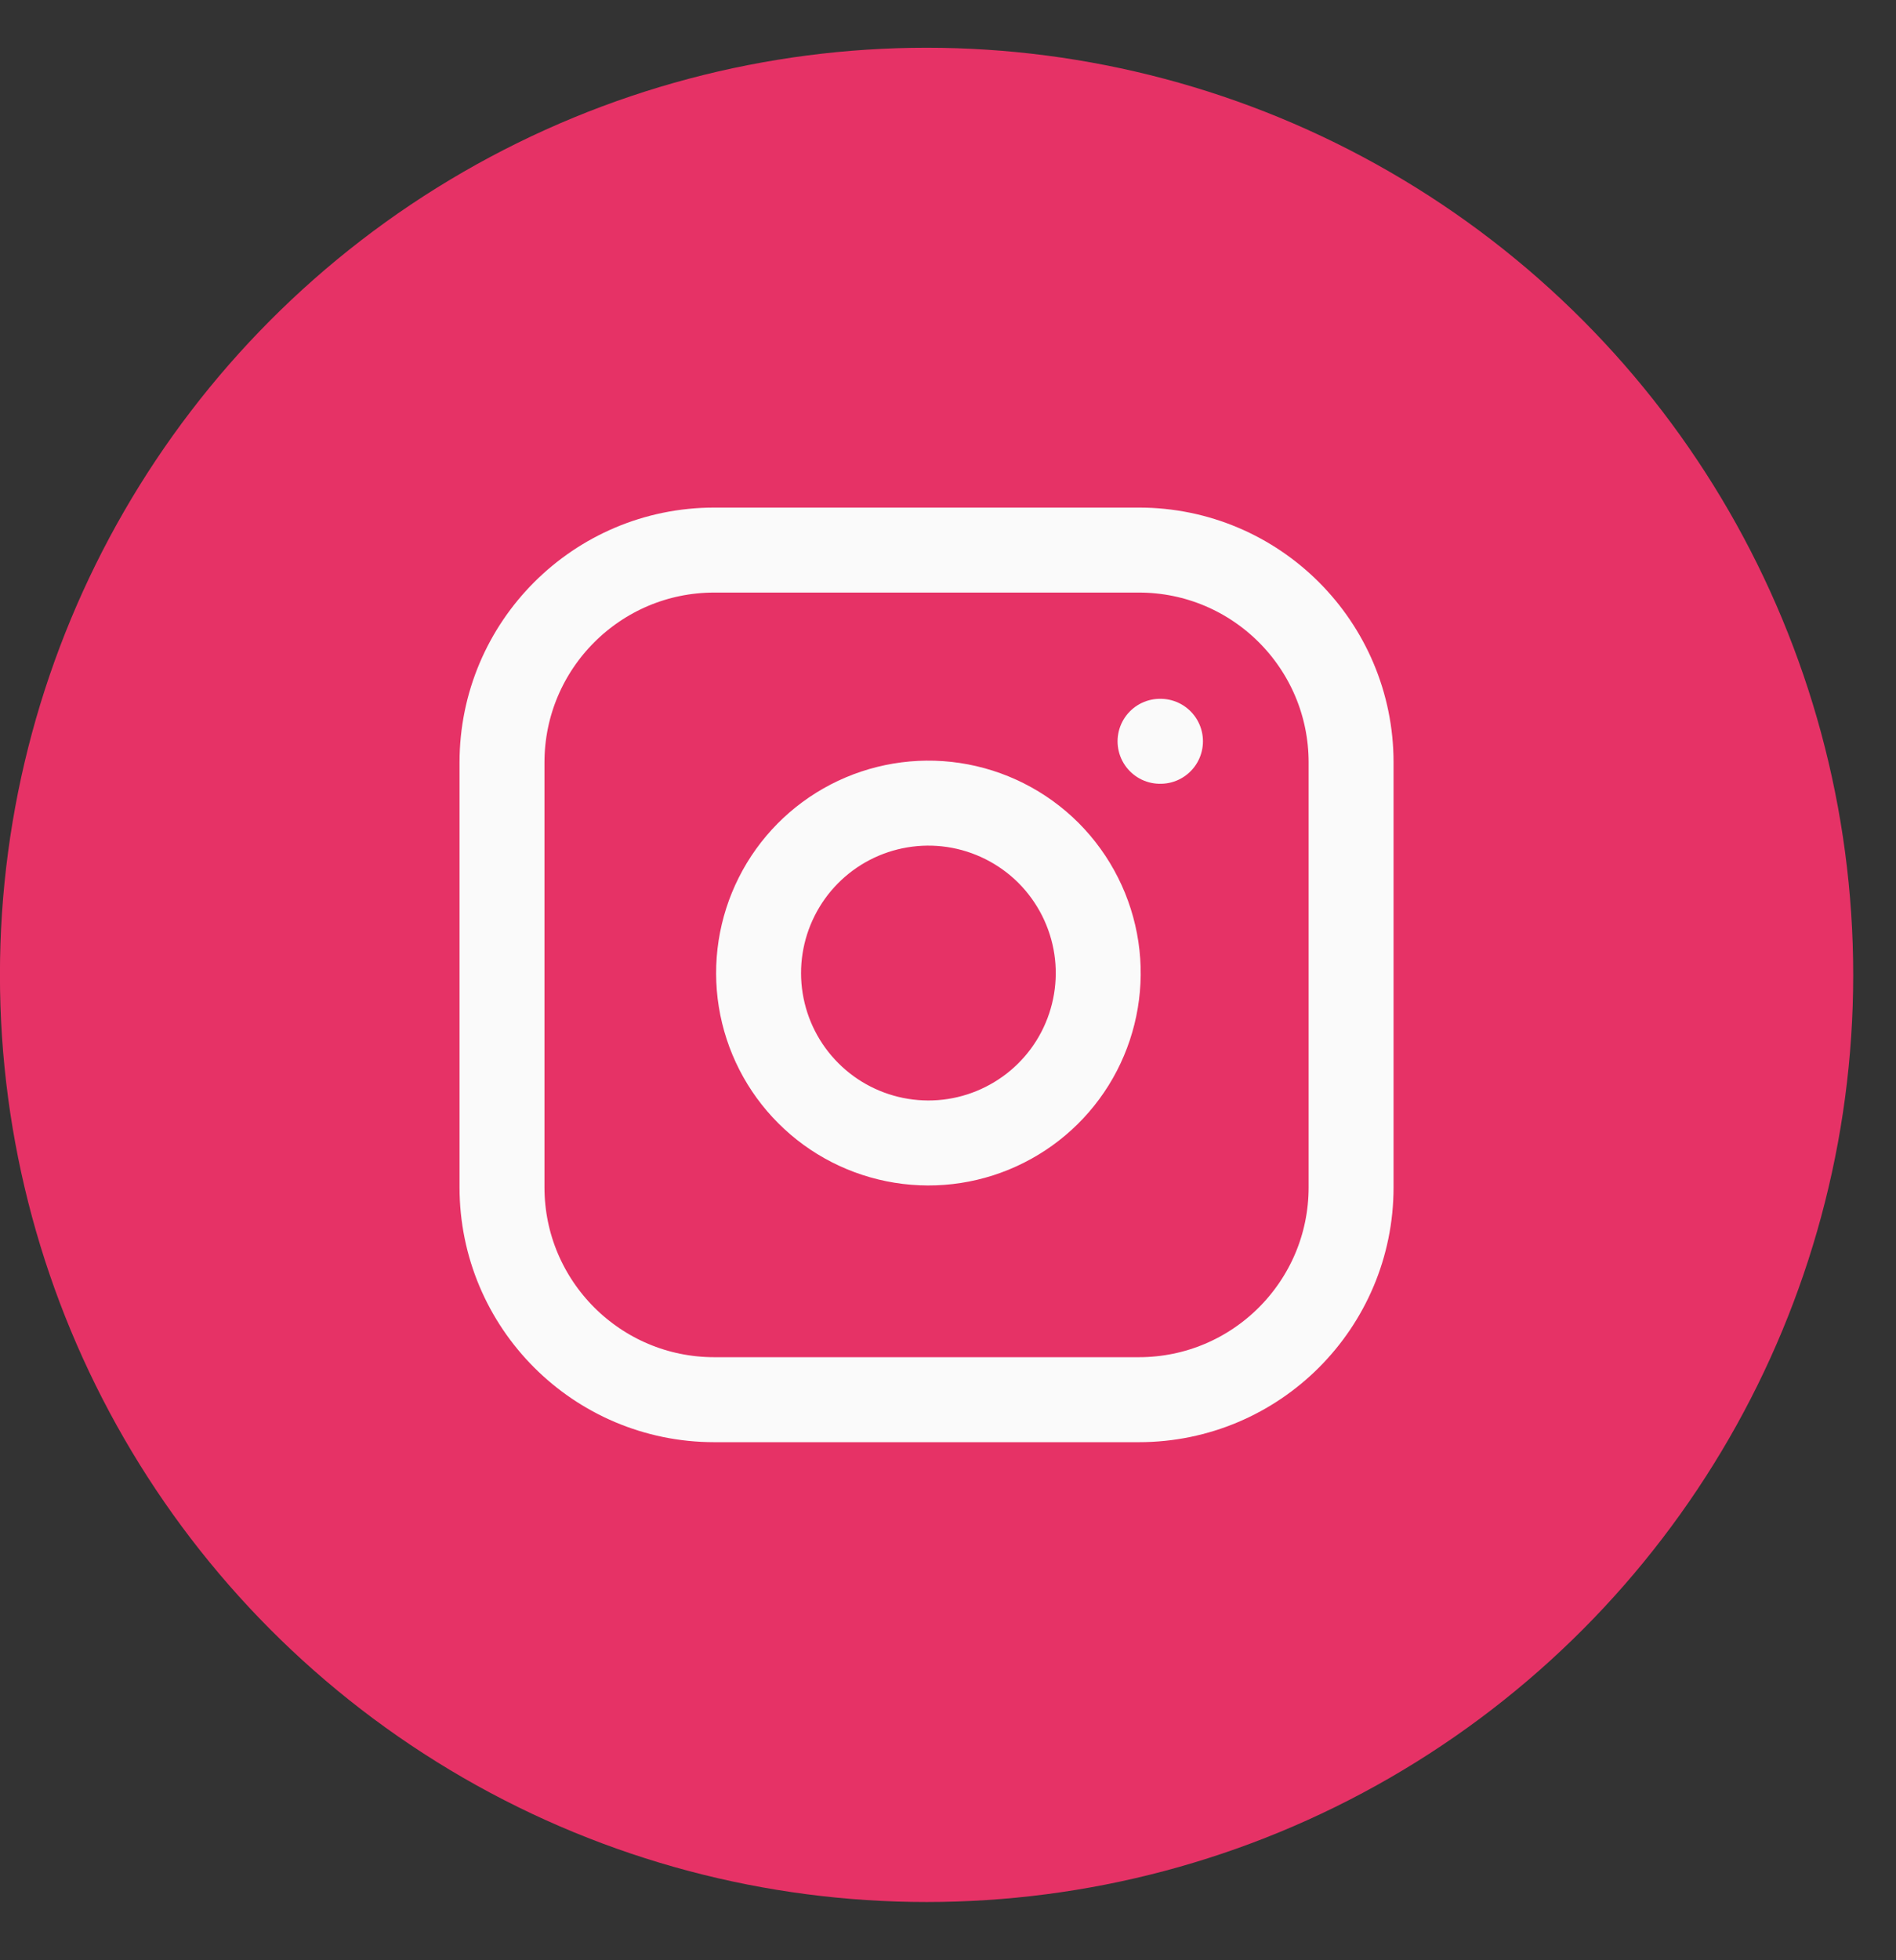
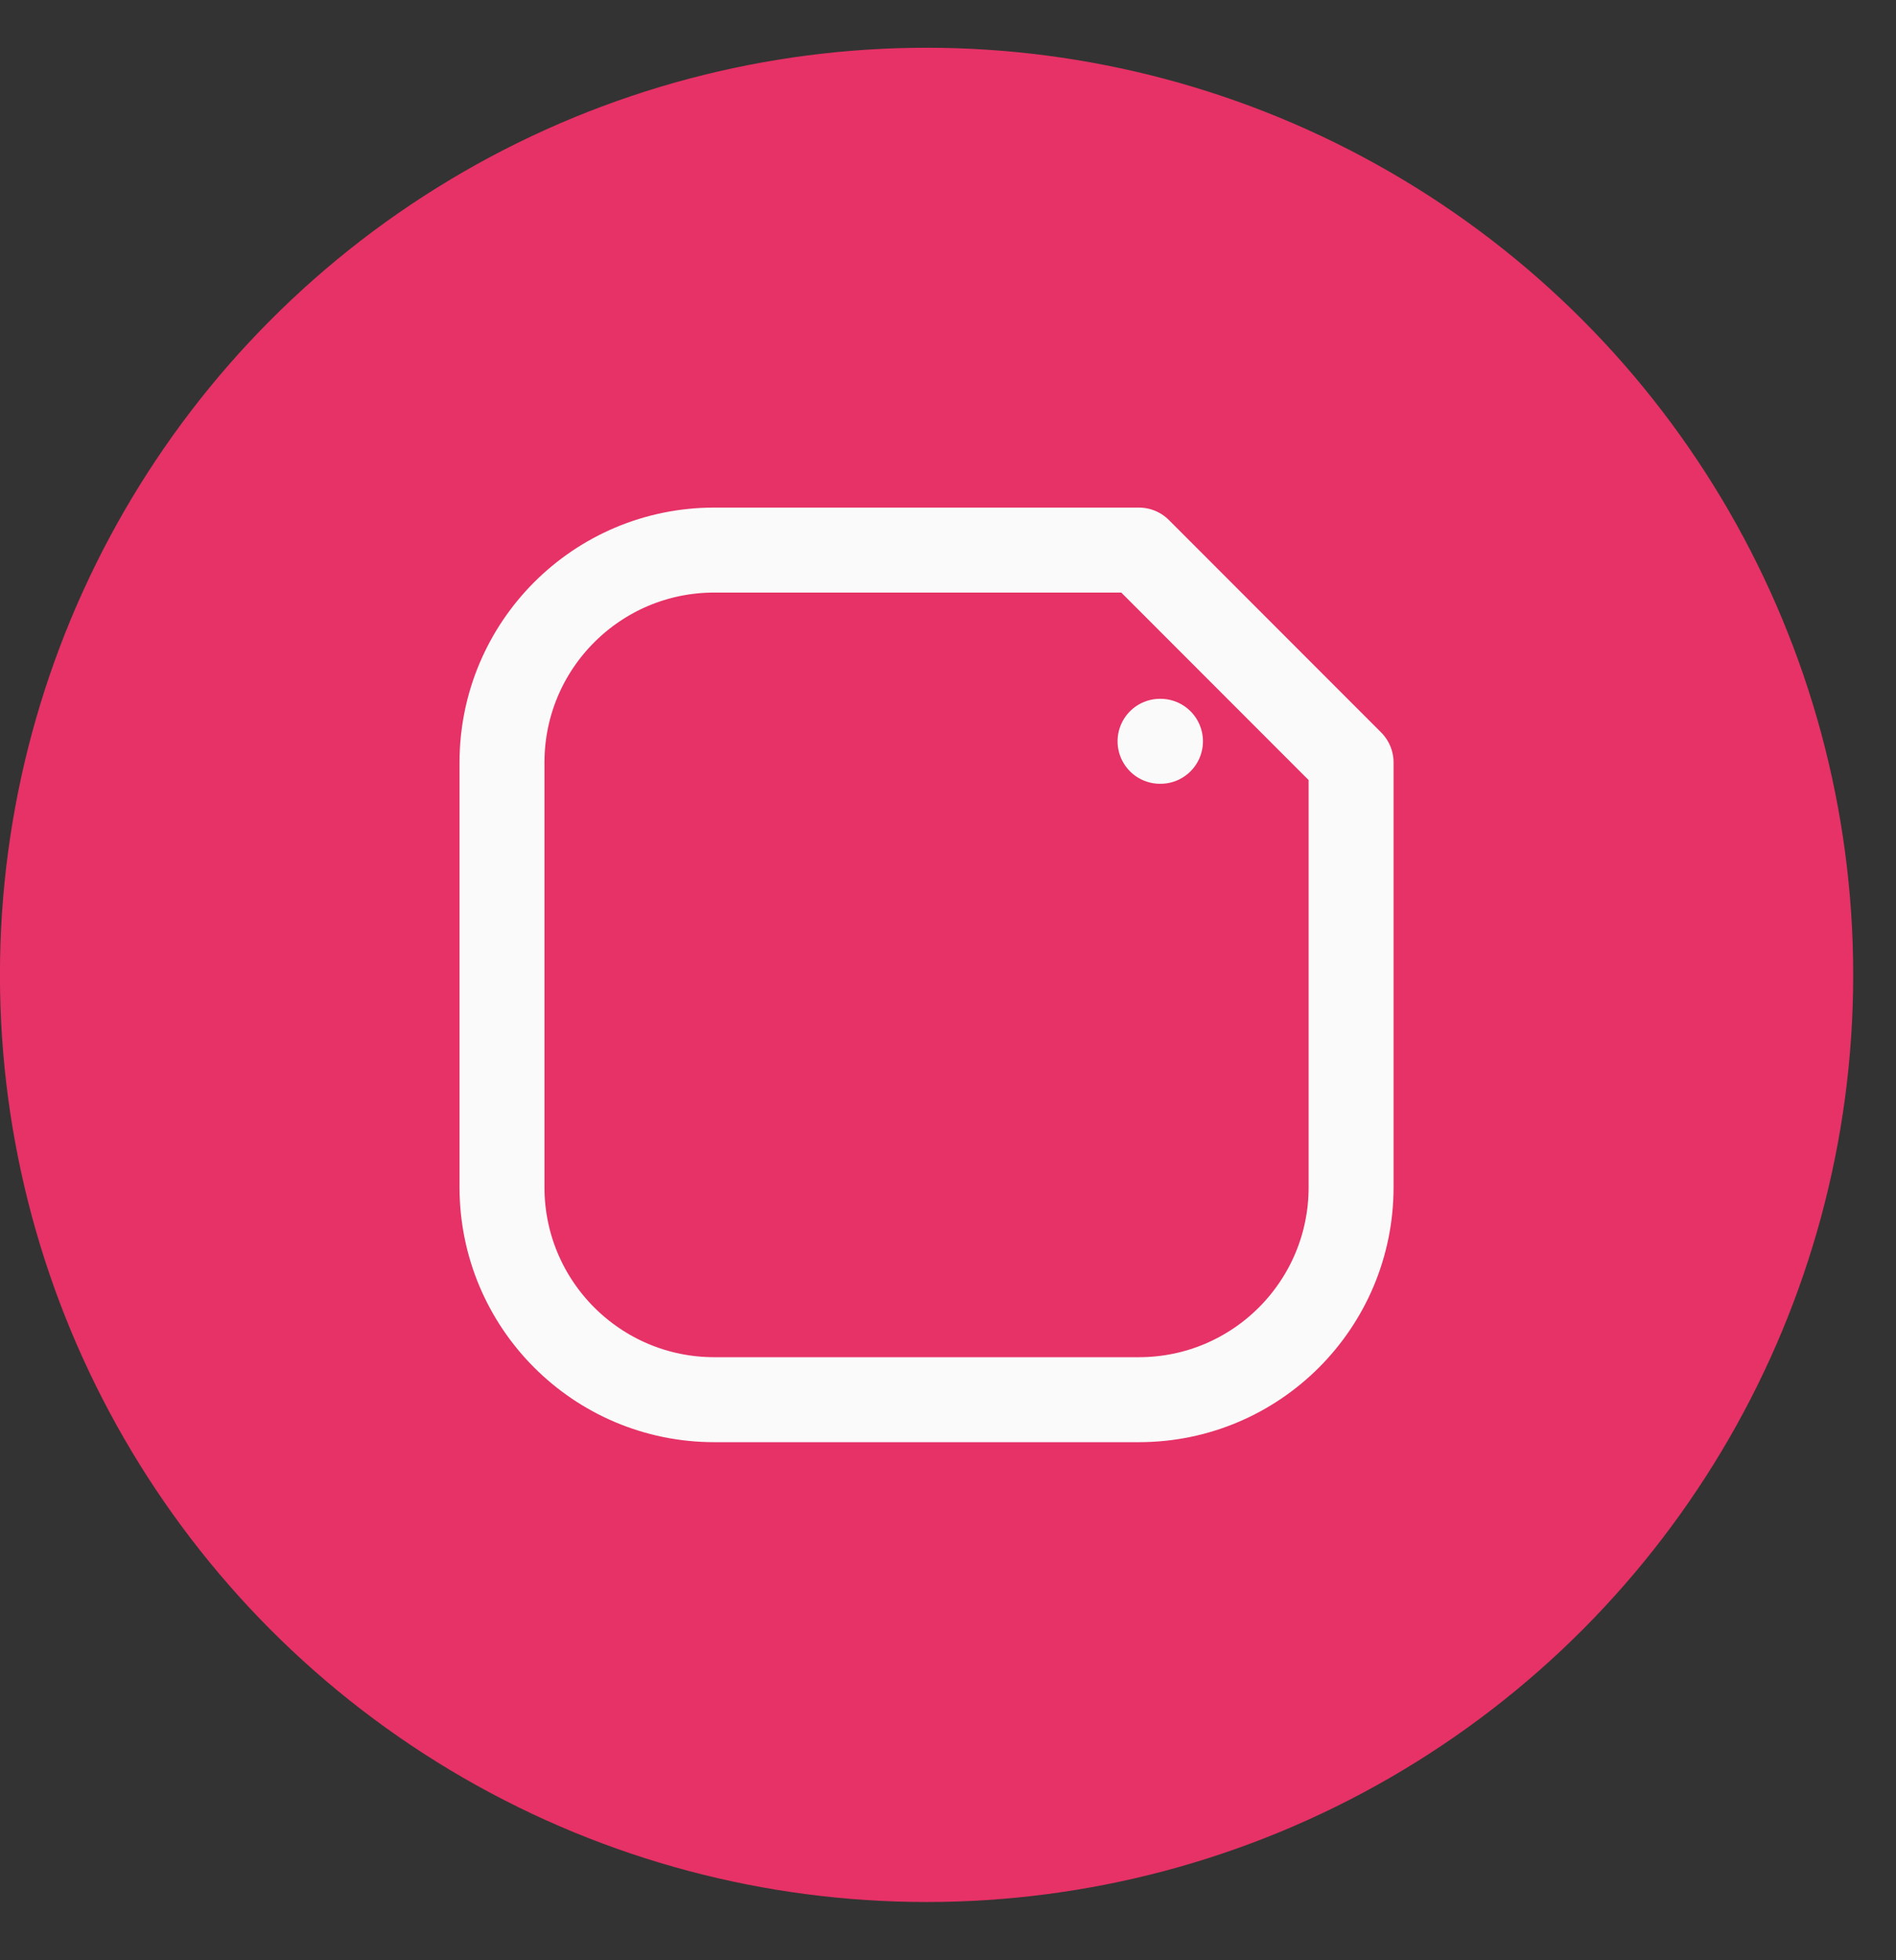
<svg xmlns="http://www.w3.org/2000/svg" width="30" height="31" viewBox="0 0 30 31" fill="none">
  <rect x="0" y="0" width="30" height="31" fill="#333333" stroke="none" />
  <circle cx="14.661" cy="15.417" r="14.662" fill="#E63266" />
-   <path d="M18.02 8.699H11.302C9.447 8.699 7.943 10.203 7.943 12.058V18.776C7.943 20.631 9.447 22.135 11.302 22.135H18.02C19.875 22.135 21.378 20.631 21.378 18.776V12.058C21.378 10.203 19.875 8.699 18.02 8.699Z" stroke="#FAFAFA" stroke-width="1.344" stroke-linecap="round" stroke-linejoin="round" />
-   <path d="M17.348 14.994C17.431 15.553 17.335 16.124 17.075 16.626C16.815 17.128 16.403 17.534 15.898 17.788C15.393 18.043 14.821 18.131 14.263 18.041C13.705 17.951 13.189 17.688 12.79 17.288C12.39 16.889 12.127 16.373 12.037 15.815C11.947 15.257 12.036 14.685 12.29 14.18C12.544 13.675 12.95 13.264 13.452 13.003C13.954 12.743 14.525 12.647 15.084 12.73C15.654 12.815 16.182 13.081 16.59 13.488C16.997 13.896 17.263 14.424 17.348 14.994Z" stroke="#FAFAFA" stroke-width="1.344" stroke-linecap="round" stroke-linejoin="round" />
+   <path d="M18.02 8.699H11.302C9.447 8.699 7.943 10.203 7.943 12.058V18.776C7.943 20.631 9.447 22.135 11.302 22.135H18.02C19.875 22.135 21.378 20.631 21.378 18.776V12.058Z" stroke="#FAFAFA" stroke-width="1.344" stroke-linecap="round" stroke-linejoin="round" />
  <path d="M18.355 11.723H18.362" stroke="#FAFAFA" stroke-width="1.344" stroke-linecap="round" stroke-linejoin="round" />
</svg>